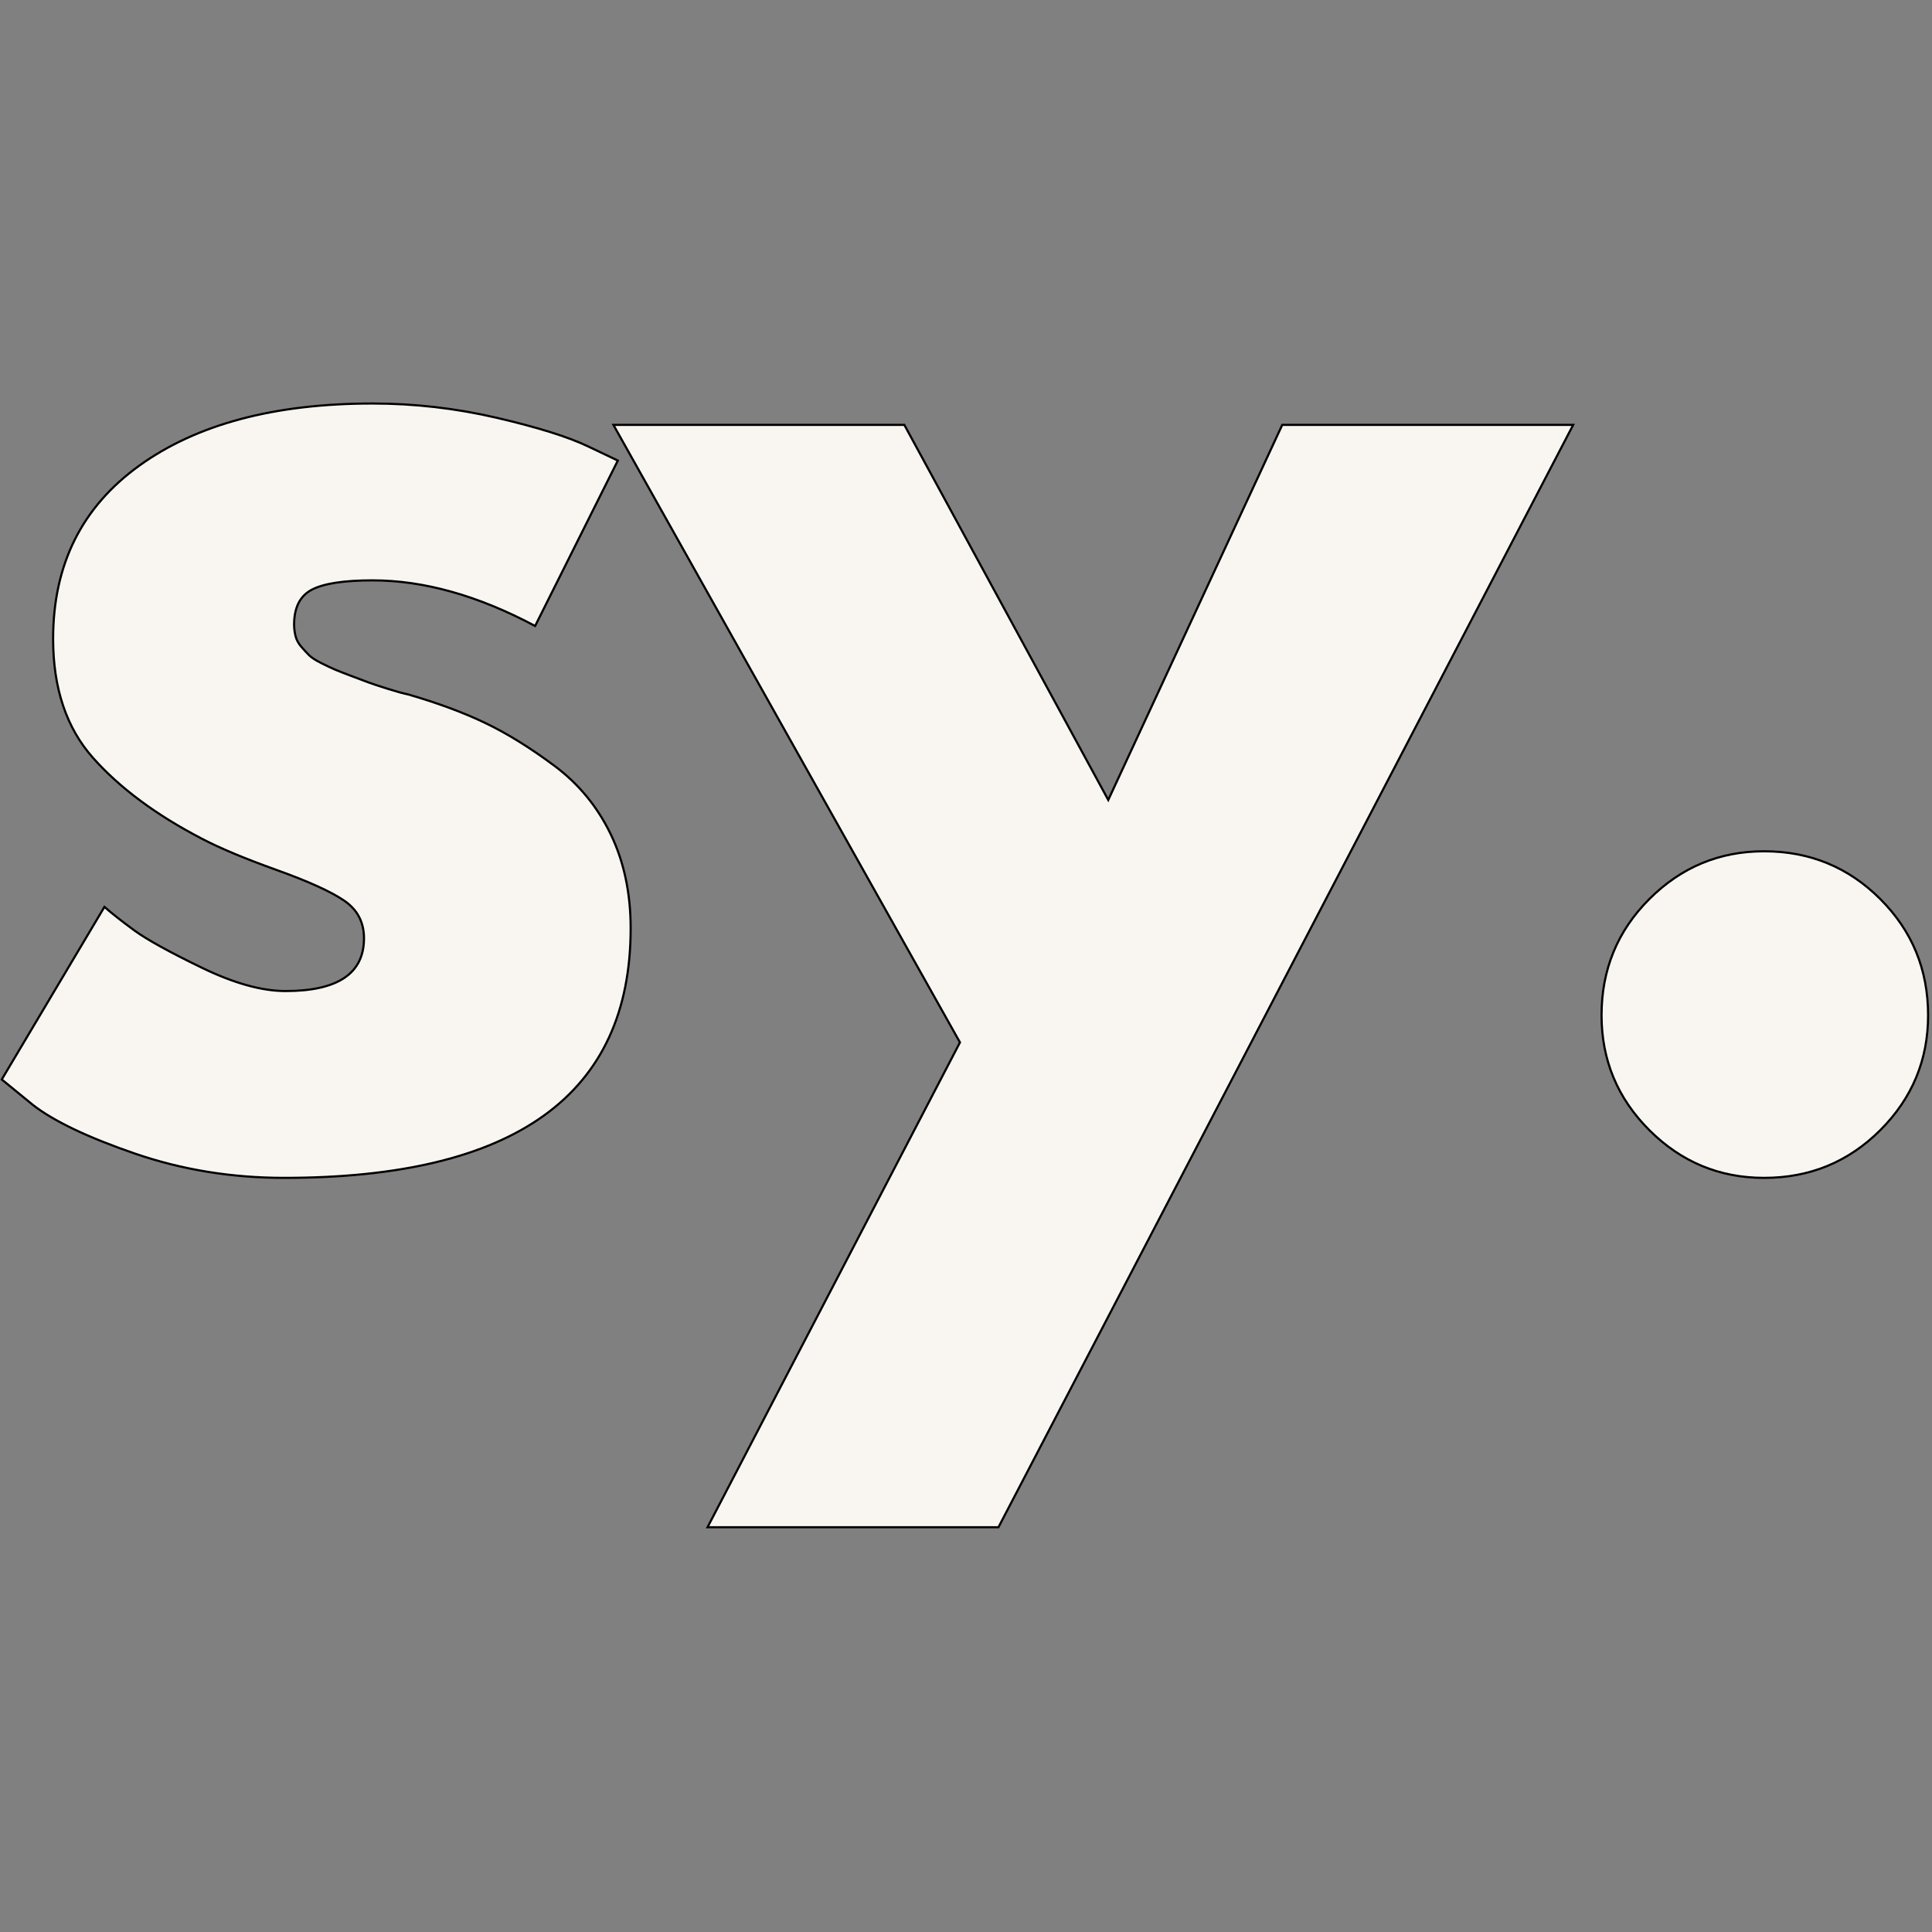
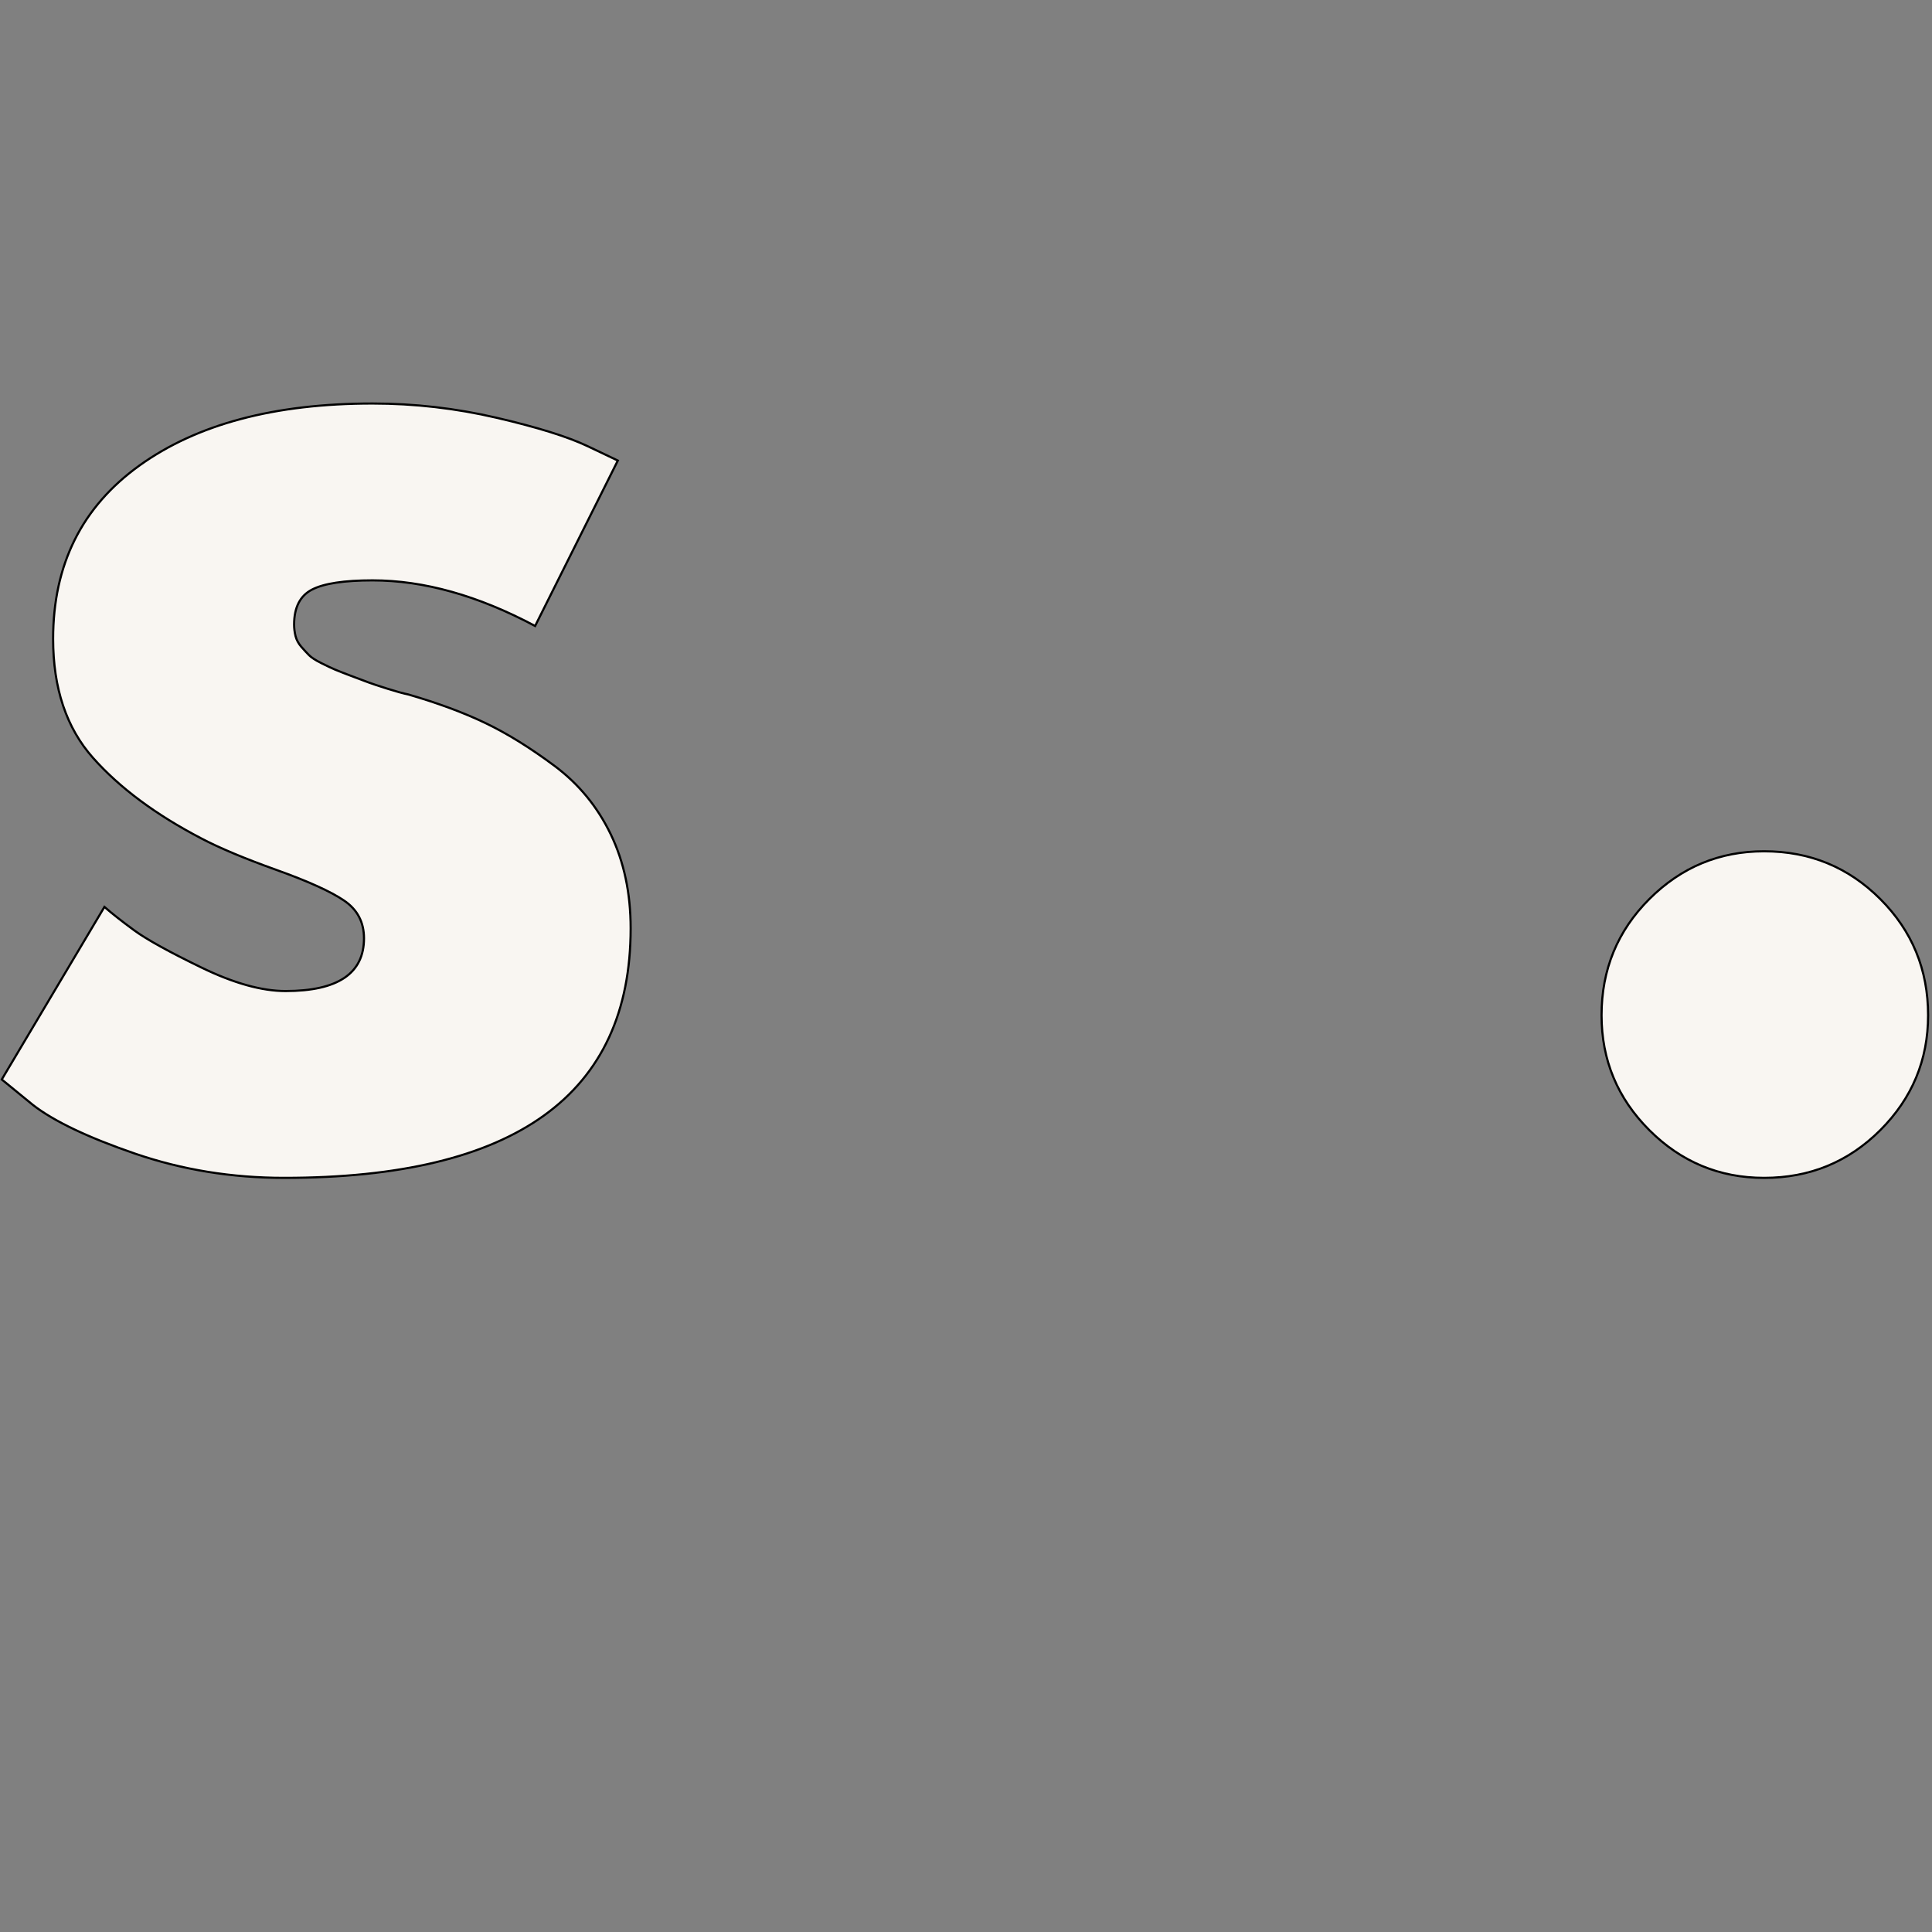
<svg xmlns="http://www.w3.org/2000/svg" width="900" height="900">
  <rect width="100%" height="100%" fill="#808080" stroke="none" />
  <g id="Layer_1">
    <title>Layer 1</title>
    <g stroke="null">
      <g stroke="null" id="svg_15">
        <title stroke="null">Layer 1</title>
        <g stroke="null" id="svg_16">
          <defs stroke="null" transform="translate(0 0) translate(-0 0) translate(0 0) translate(-1 0) translate(1 0) translate(0 175) translate(0 0) translate(0 -0) translate(0 61) translate(-0 0) translate(50 0) translate(0 -0.195) translate(31.82 0) translate(1 0) translate(355.18 -265.805) translate(-697.801 0) translate(0 11.431) translate(817.18 664.195) scale(1.112 1.112) translate(-817.18 -664.195) translate(0.737 169.089) scale(1.099 1.099) translate(-0.737 -169.089)">
            <g stroke="null" id="svg_29" />
          </defs>
          <g stroke="null" fill="#f9f6f2" id="svg_25">
            <g stroke="null" id="svg_26">
              <g stroke="null" id="svg_27">
                <path stroke="null" d="m173.536,187.97c19.485,0 38.75,2.215 57.795,6.644c19.055,4.43 33.227,8.859 42.52,13.289l13.957,6.644l-38.53,77.06c-26.578,-14.167 -51.828,-21.251 -75.743,-21.251c-13.279,0 -22.683,1.442 -28.22,4.315c-5.537,2.878 -8.306,8.301 -8.306,16.267c0,1.771 0.215,3.547 0.649,5.327c0.444,1.771 1.327,3.432 2.654,4.983c1.337,1.542 2.558,2.864 3.666,3.971c1.107,1.107 2.988,2.329 5.652,3.666c2.659,1.327 4.759,2.32 6.301,2.979c1.551,0.663 4.095,1.661 7.637,2.998c3.551,1.327 6.21,2.325 7.981,2.998c1.766,0.663 4.754,1.656 8.955,2.979c4.21,1.327 7.427,2.21 9.642,2.654c13.733,3.986 25.69,8.415 35.876,13.289c10.181,4.878 20.917,11.523 32.21,19.933c11.303,8.415 20.053,19.045 26.253,31.886c6.196,12.845 9.298,27.456 9.298,43.838c0,77.509 -53.814,116.258 -161.433,116.258c-24.353,0 -47.494,-3.761 -69.423,-11.284c-21.919,-7.532 -37.747,-15.069 -47.485,-22.606l-14.625,-11.952l47.828,-80.382c3.551,3.107 8.2,6.769 13.957,10.979c5.752,4.2 16.158,9.957 31.217,17.26c15.055,7.308 28.124,10.959 39.198,10.959c24.363,0 36.544,-8.191 36.544,-24.573c0,-7.532 -3.107,-13.403 -9.317,-17.604c-6.2,-4.21 -16.721,-8.974 -31.561,-14.282c-14.831,-5.317 -26.454,-10.196 -34.864,-14.625c-21.26,-11.074 -38.086,-23.585 -50.482,-37.537c-12.401,-13.948 -18.597,-32.439 -18.597,-55.466c0,-34.544 13.394,-61.447 40.191,-80.707c26.792,-19.27 62.993,-28.907 108.602,-28.907zm0,0" id="svg_28" />
              </g>
            </g>
          </g>
          <g stroke="null" fill="#f9f6f2" id="svg_21">
            <g stroke="null" id="svg_22">
              <g stroke="null" id="svg_23">
-                 <path stroke="null" d="m597.319,197.936l135.523,0l-267.724,513.51l-135.523,0l117.595,-225.853l-161.433,-287.657l135.523,0l94.988,174.721l81.05,-174.721zm0,0" id="svg_24" />
-               </g>
+                 </g>
            </g>
          </g>
          <g stroke="null" fill="#f9f6f2" id="svg_17">
            <g stroke="null" id="svg_18">
              <g stroke="null" id="svg_19">
                <path stroke="null" d="m821.788,396.563c21.255,0 39.298,7.422 54.129,22.263c14.84,14.831 22.263,32.874 22.263,54.129c0,20.826 -7.422,38.659 -22.263,53.499c-14.831,14.826 -32.874,22.244 -54.129,22.244c-20.812,0 -38.64,-7.418 -53.48,-22.244c-14.831,-14.84 -22.244,-32.673 -22.244,-53.499c0,-21.255 7.413,-39.298 22.244,-54.129c14.84,-14.84 32.668,-22.263 53.48,-22.263zm0,0" id="svg_20" />
              </g>
            </g>
          </g>
        </g>
      </g>
    </g>
  </g>
</svg>